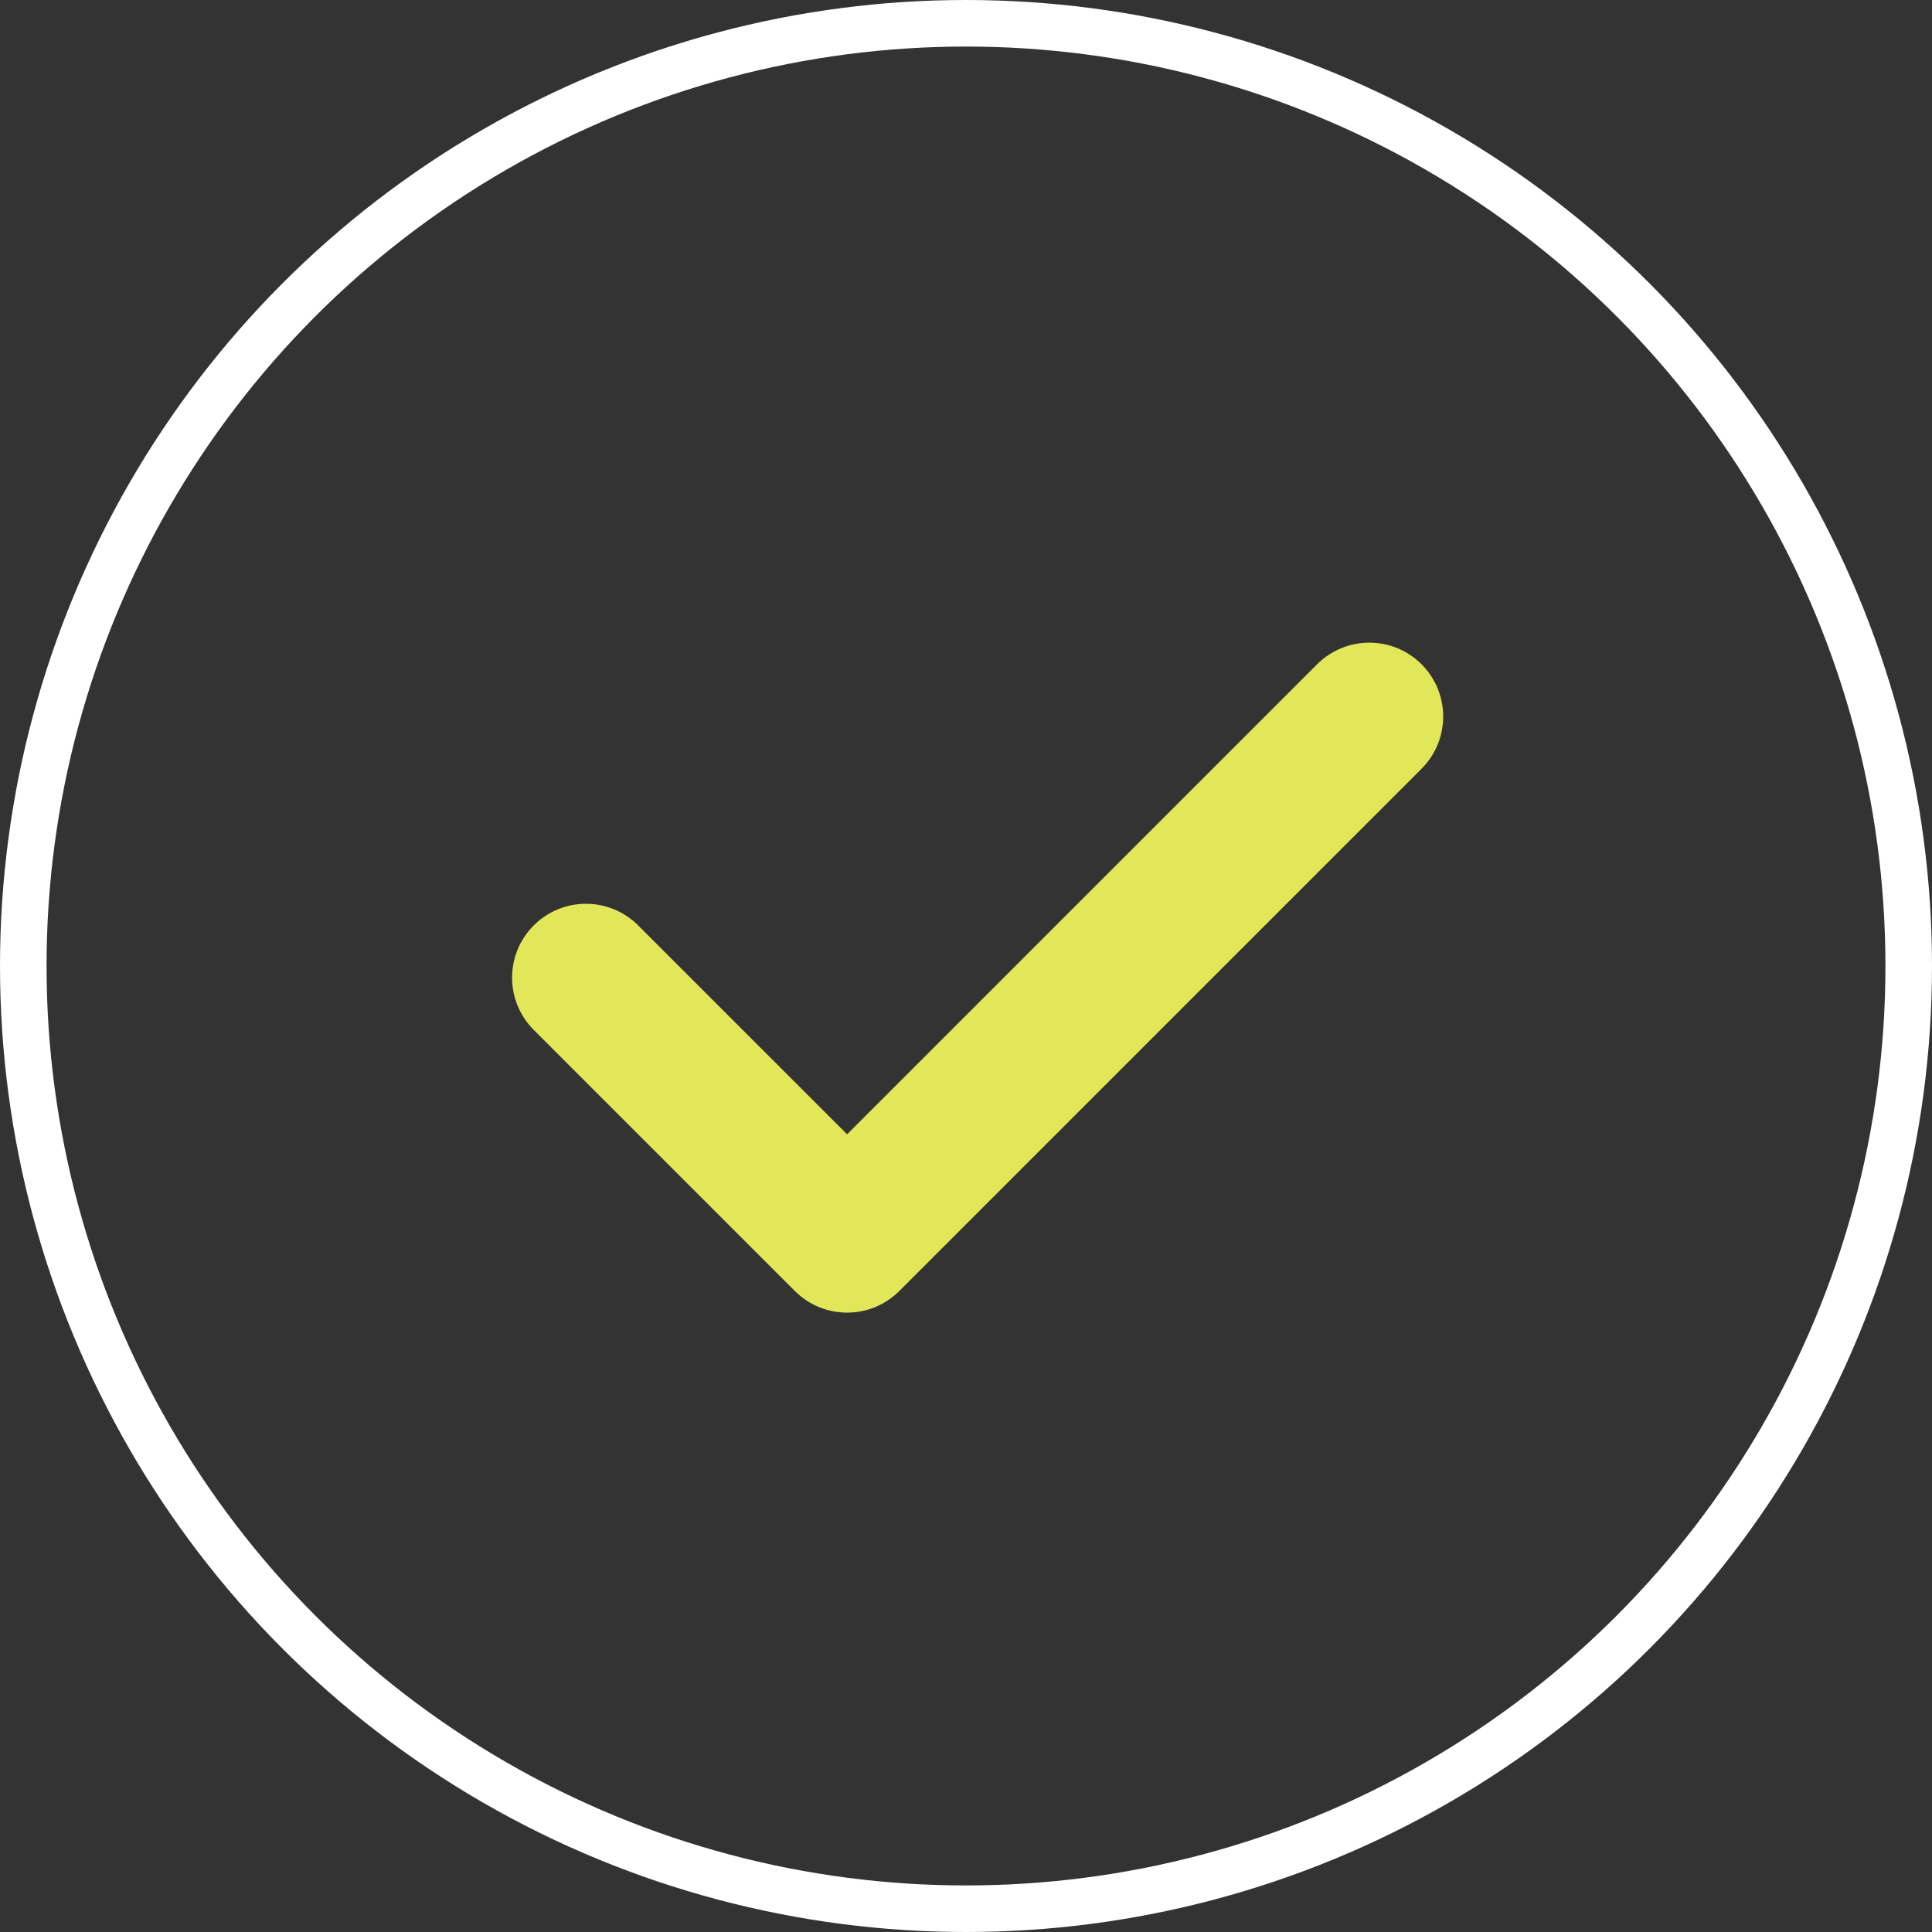
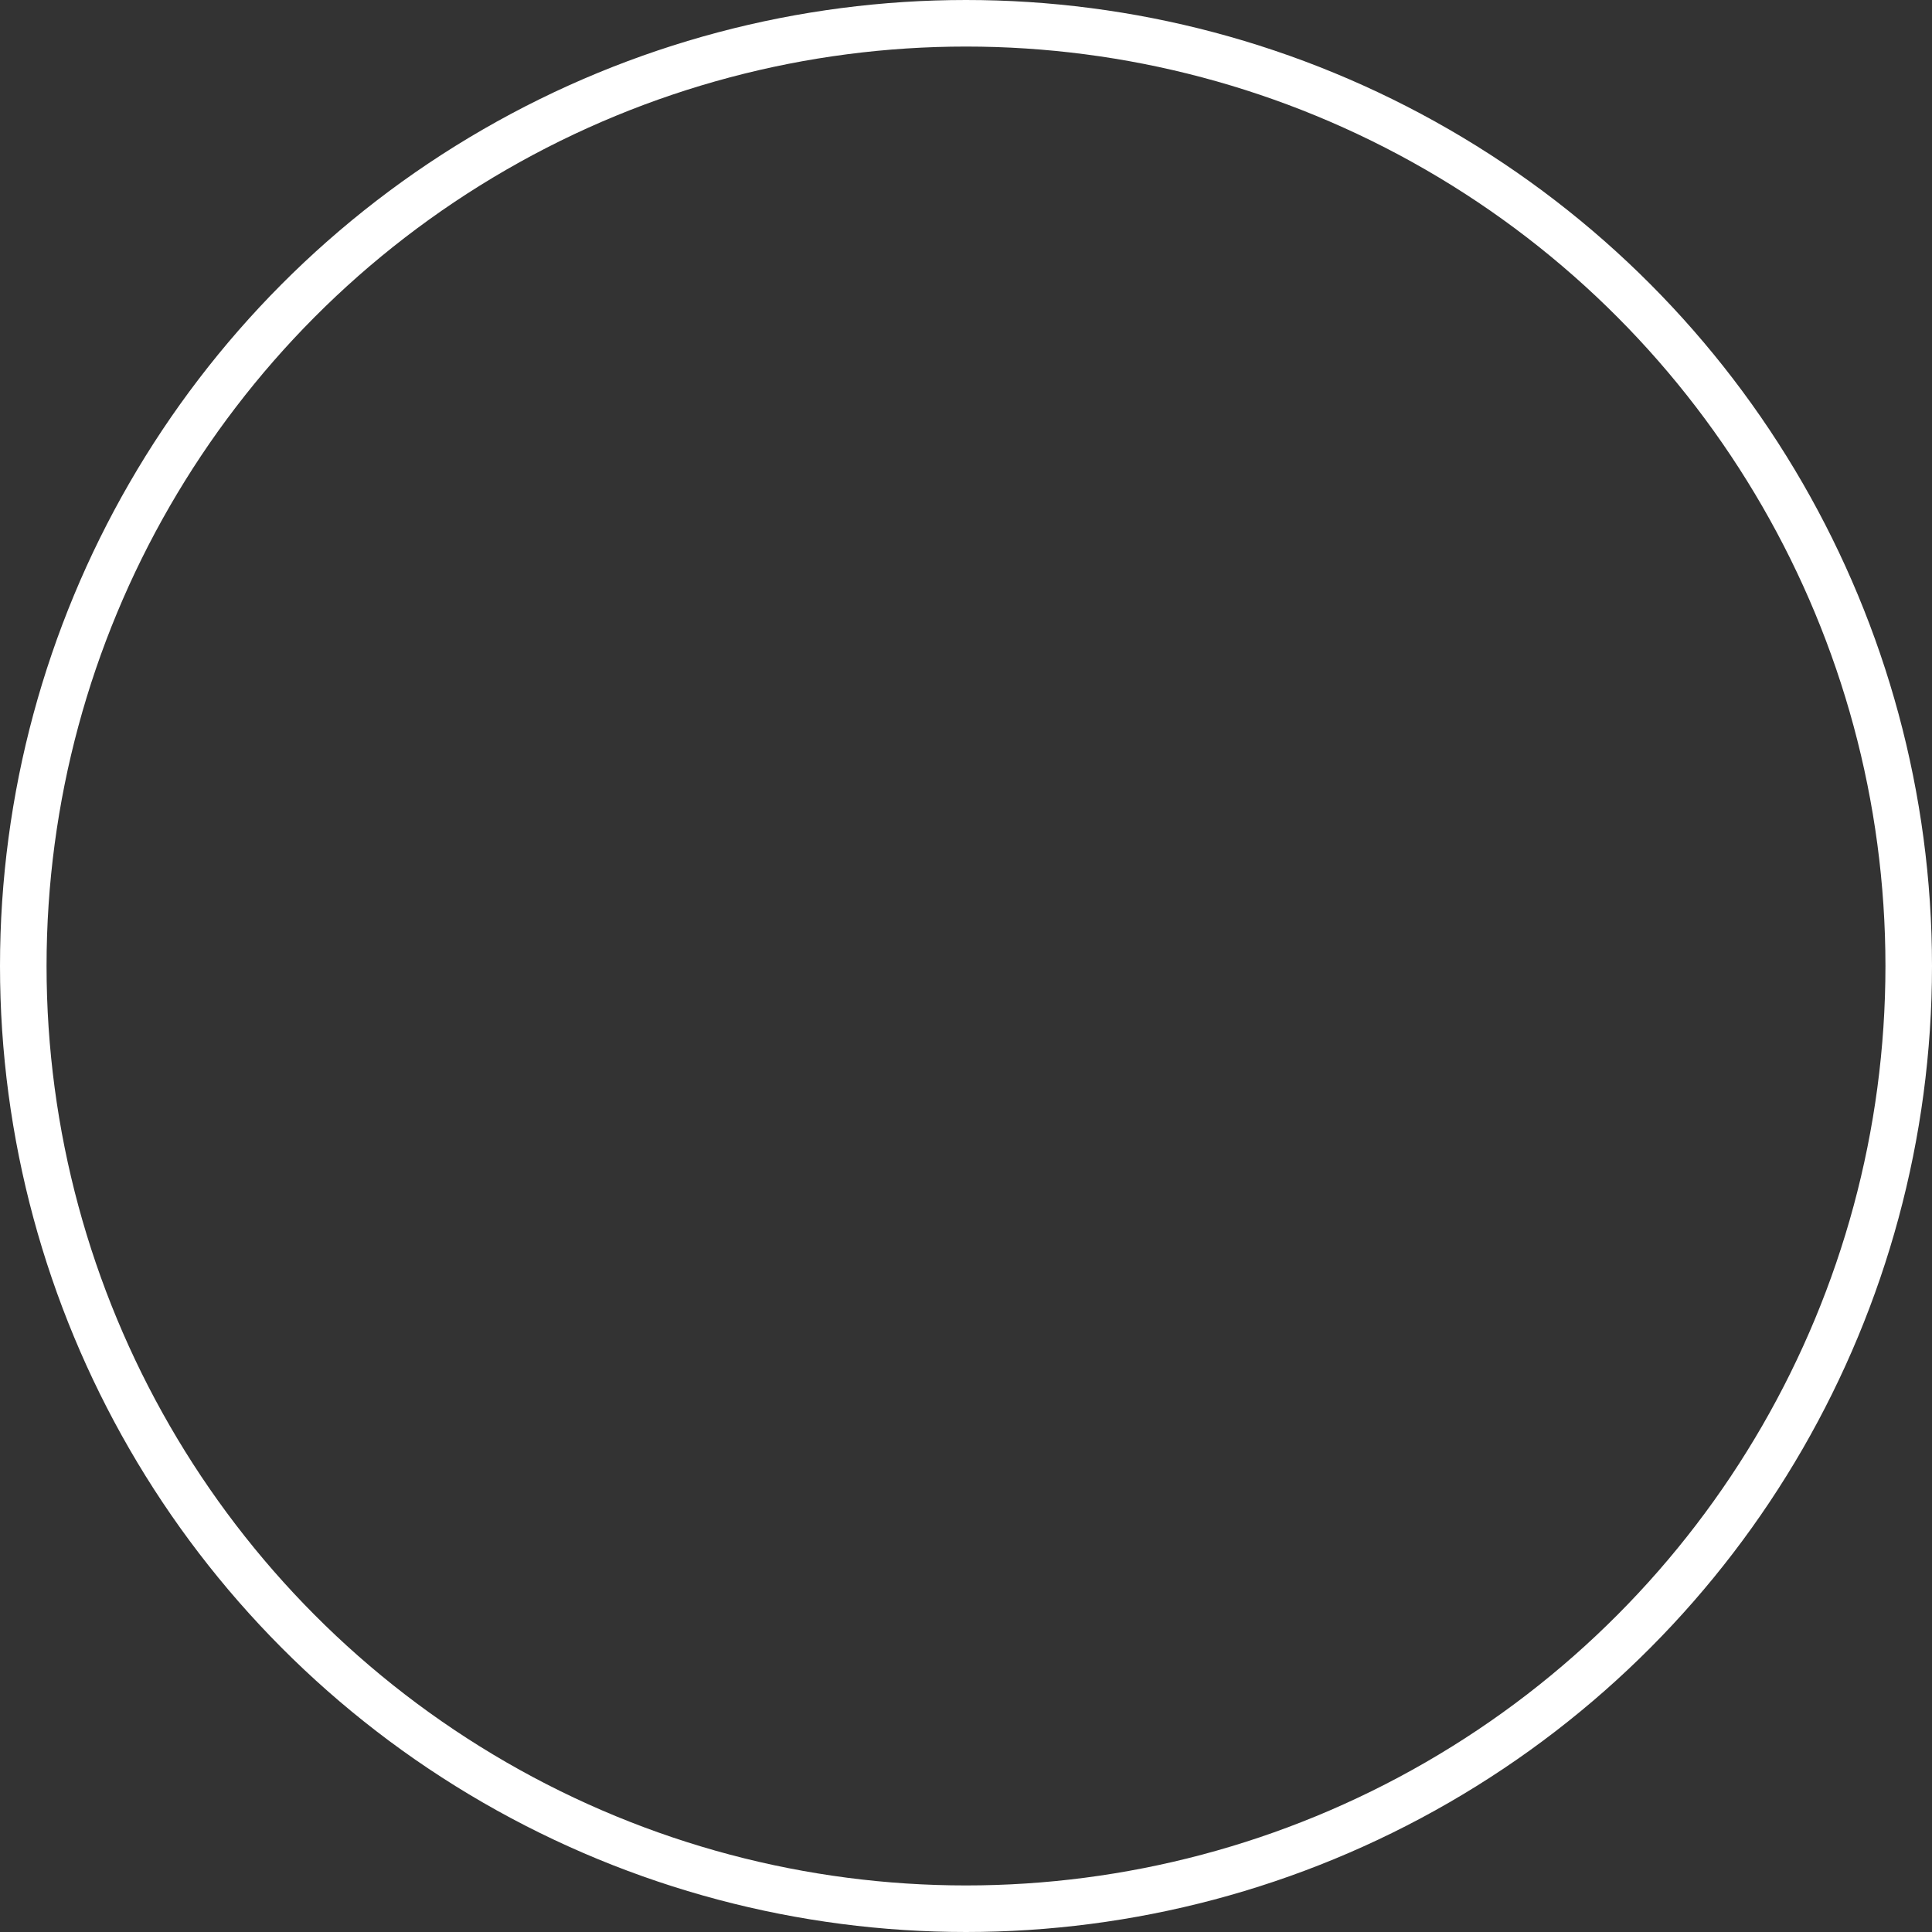
<svg xmlns="http://www.w3.org/2000/svg" fill="none" viewBox="0 0 83 83" height="83" width="83">
  <rect x="0" y="0" width="83" height="83" fill="#333333" stroke="none" />
  <circle stroke-width="2" stroke="white" r="40.5" cy="41.5" cx="41.5" />
  <g clip-path="url(#clip0_942_1283)">
-     <path fill="#E2E75A" d="M61.071 28.538C59.833 27.299 57.823 27.299 56.584 28.538L36.392 48.731L27.417 39.757C26.177 38.517 24.169 38.517 22.929 39.757C21.69 40.996 21.69 43.005 22.929 44.244L34.147 55.462C34.767 56.081 35.579 56.391 36.391 56.391C37.203 56.391 38.015 56.082 38.635 55.462L61.071 33.025C62.31 31.787 62.31 29.777 61.071 28.538Z" />
+     <path fill="#E2E75A" d="M61.071 28.538L36.392 48.731L27.417 39.757C26.177 38.517 24.169 38.517 22.929 39.757C21.69 40.996 21.69 43.005 22.929 44.244L34.147 55.462C34.767 56.081 35.579 56.391 36.391 56.391C37.203 56.391 38.015 56.082 38.635 55.462L61.071 33.025C62.31 31.787 62.31 29.777 61.071 28.538Z" />
  </g>
  <defs>
    <clipPath id="clip0_942_1283">
-       <rect transform="translate(22 22)" fill="white" height="40" width="40" />
-     </clipPath>
+       </clipPath>
  </defs>
</svg>